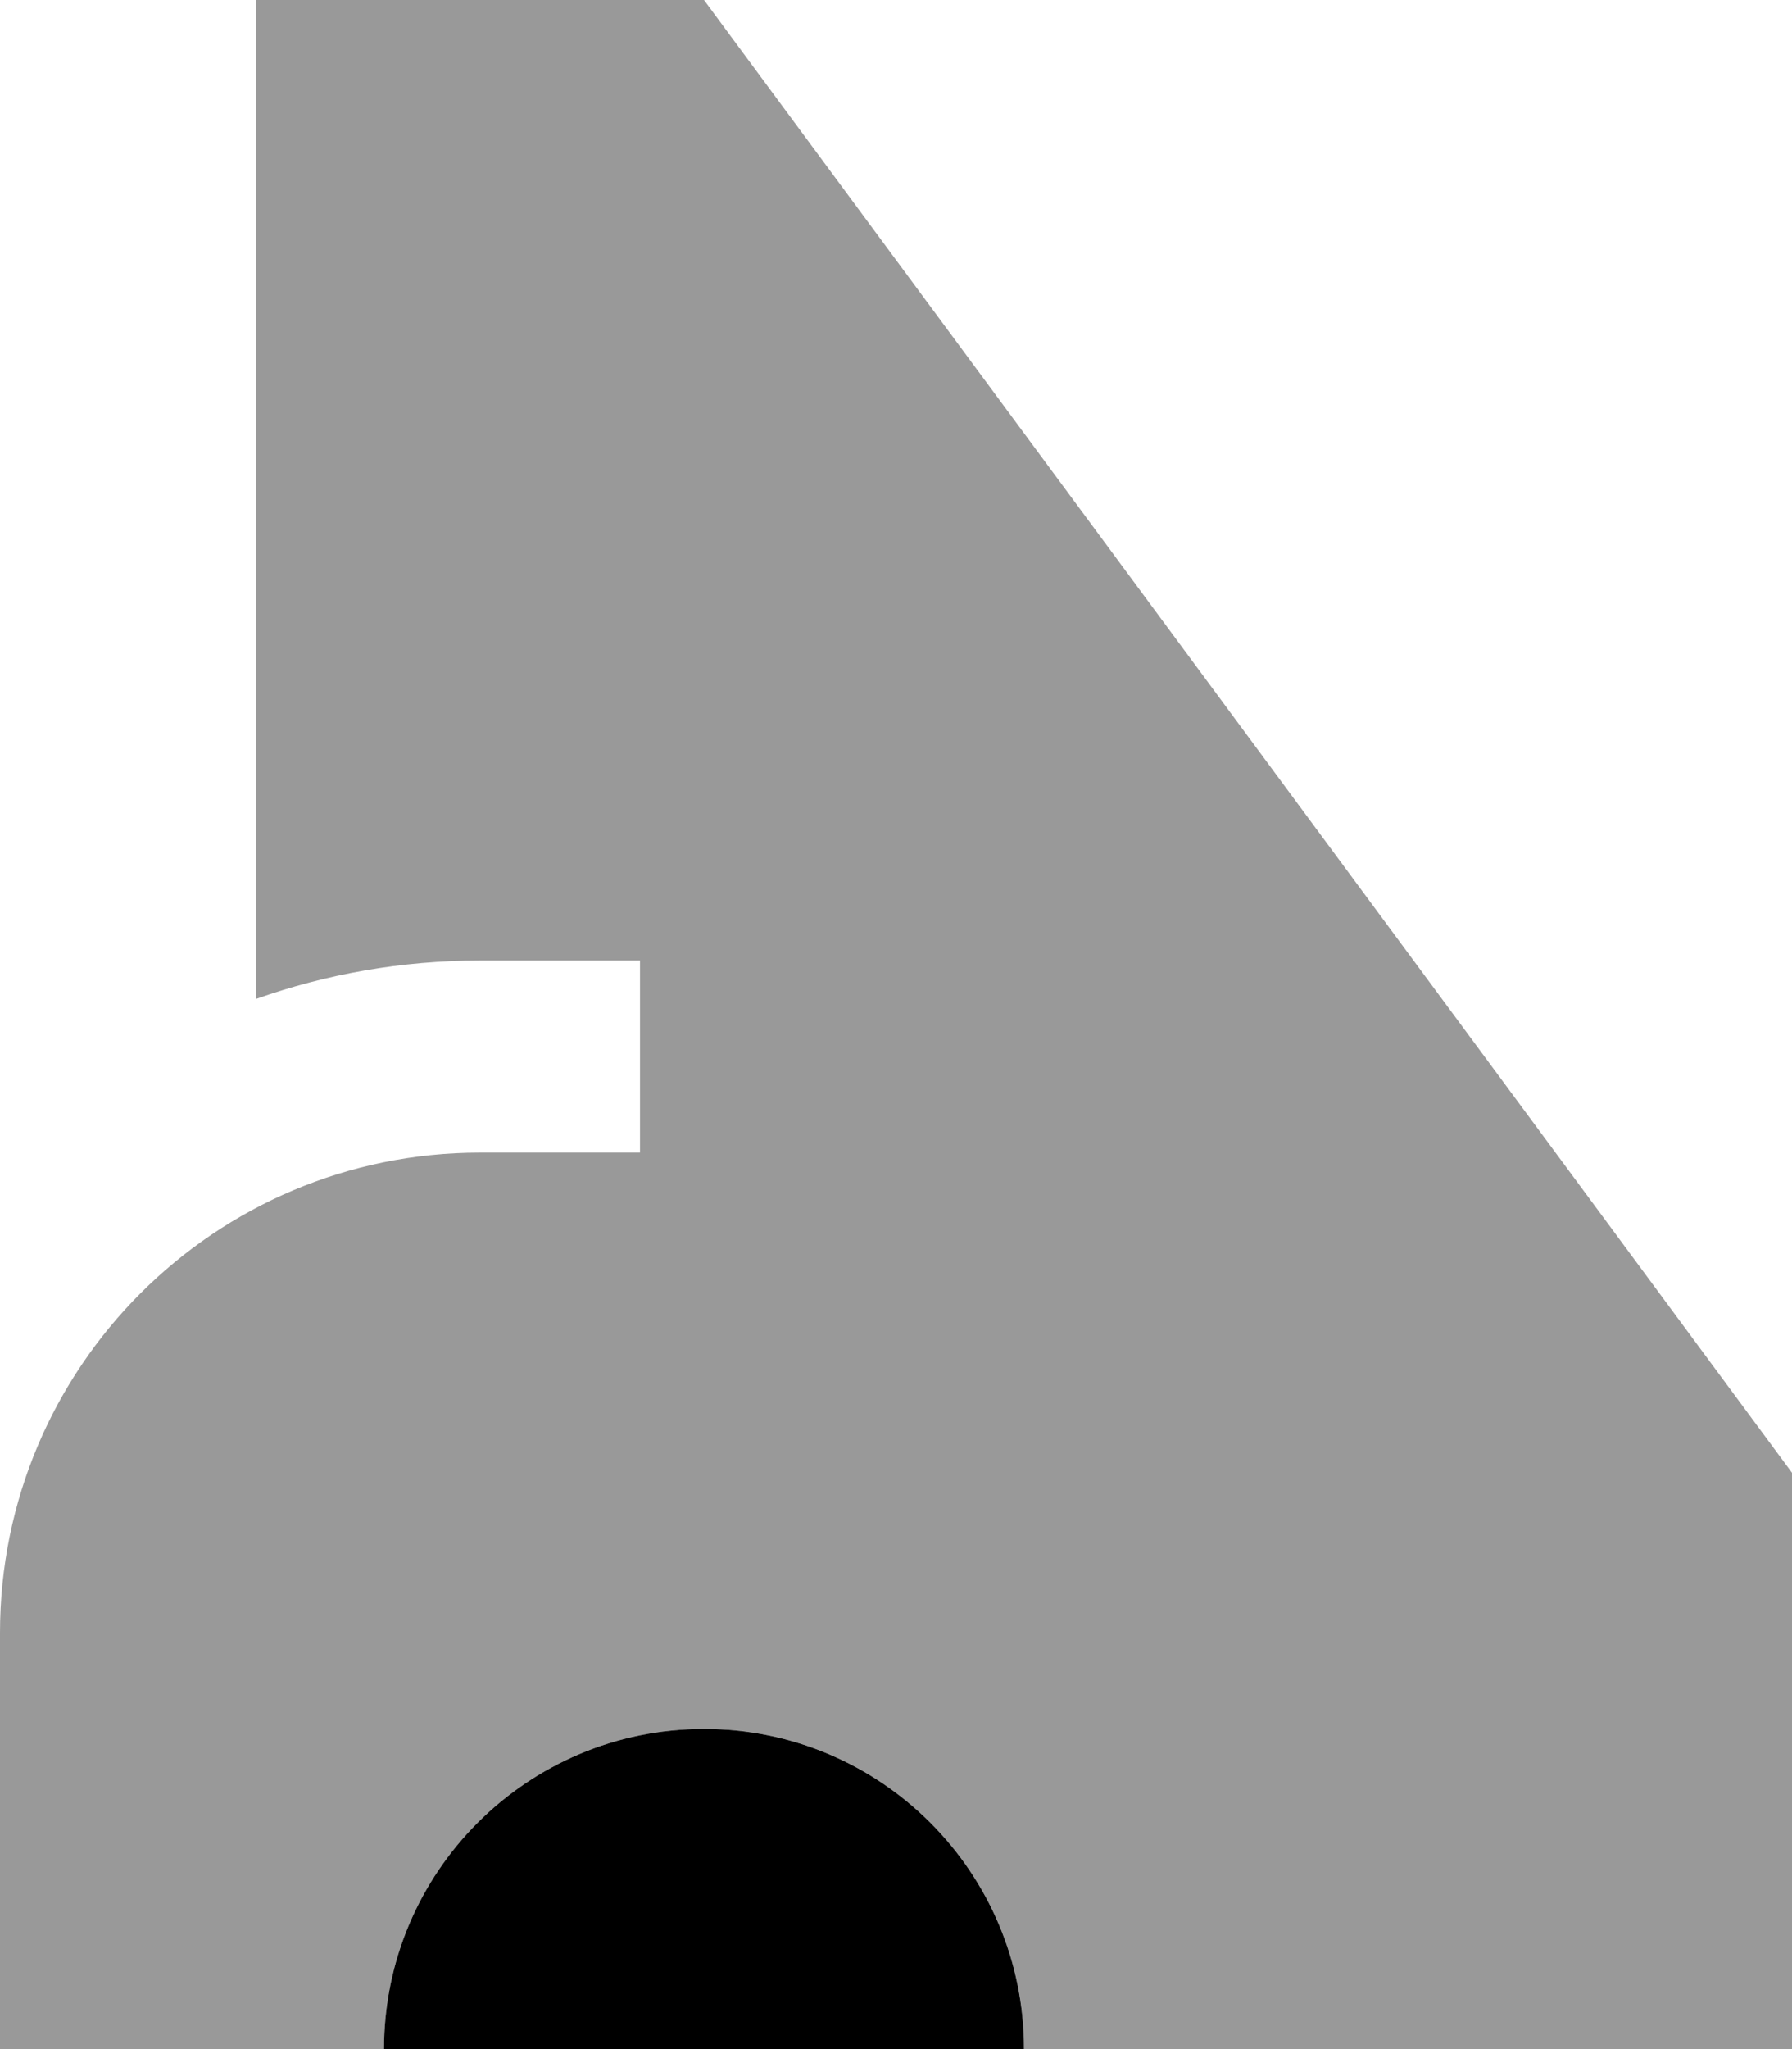
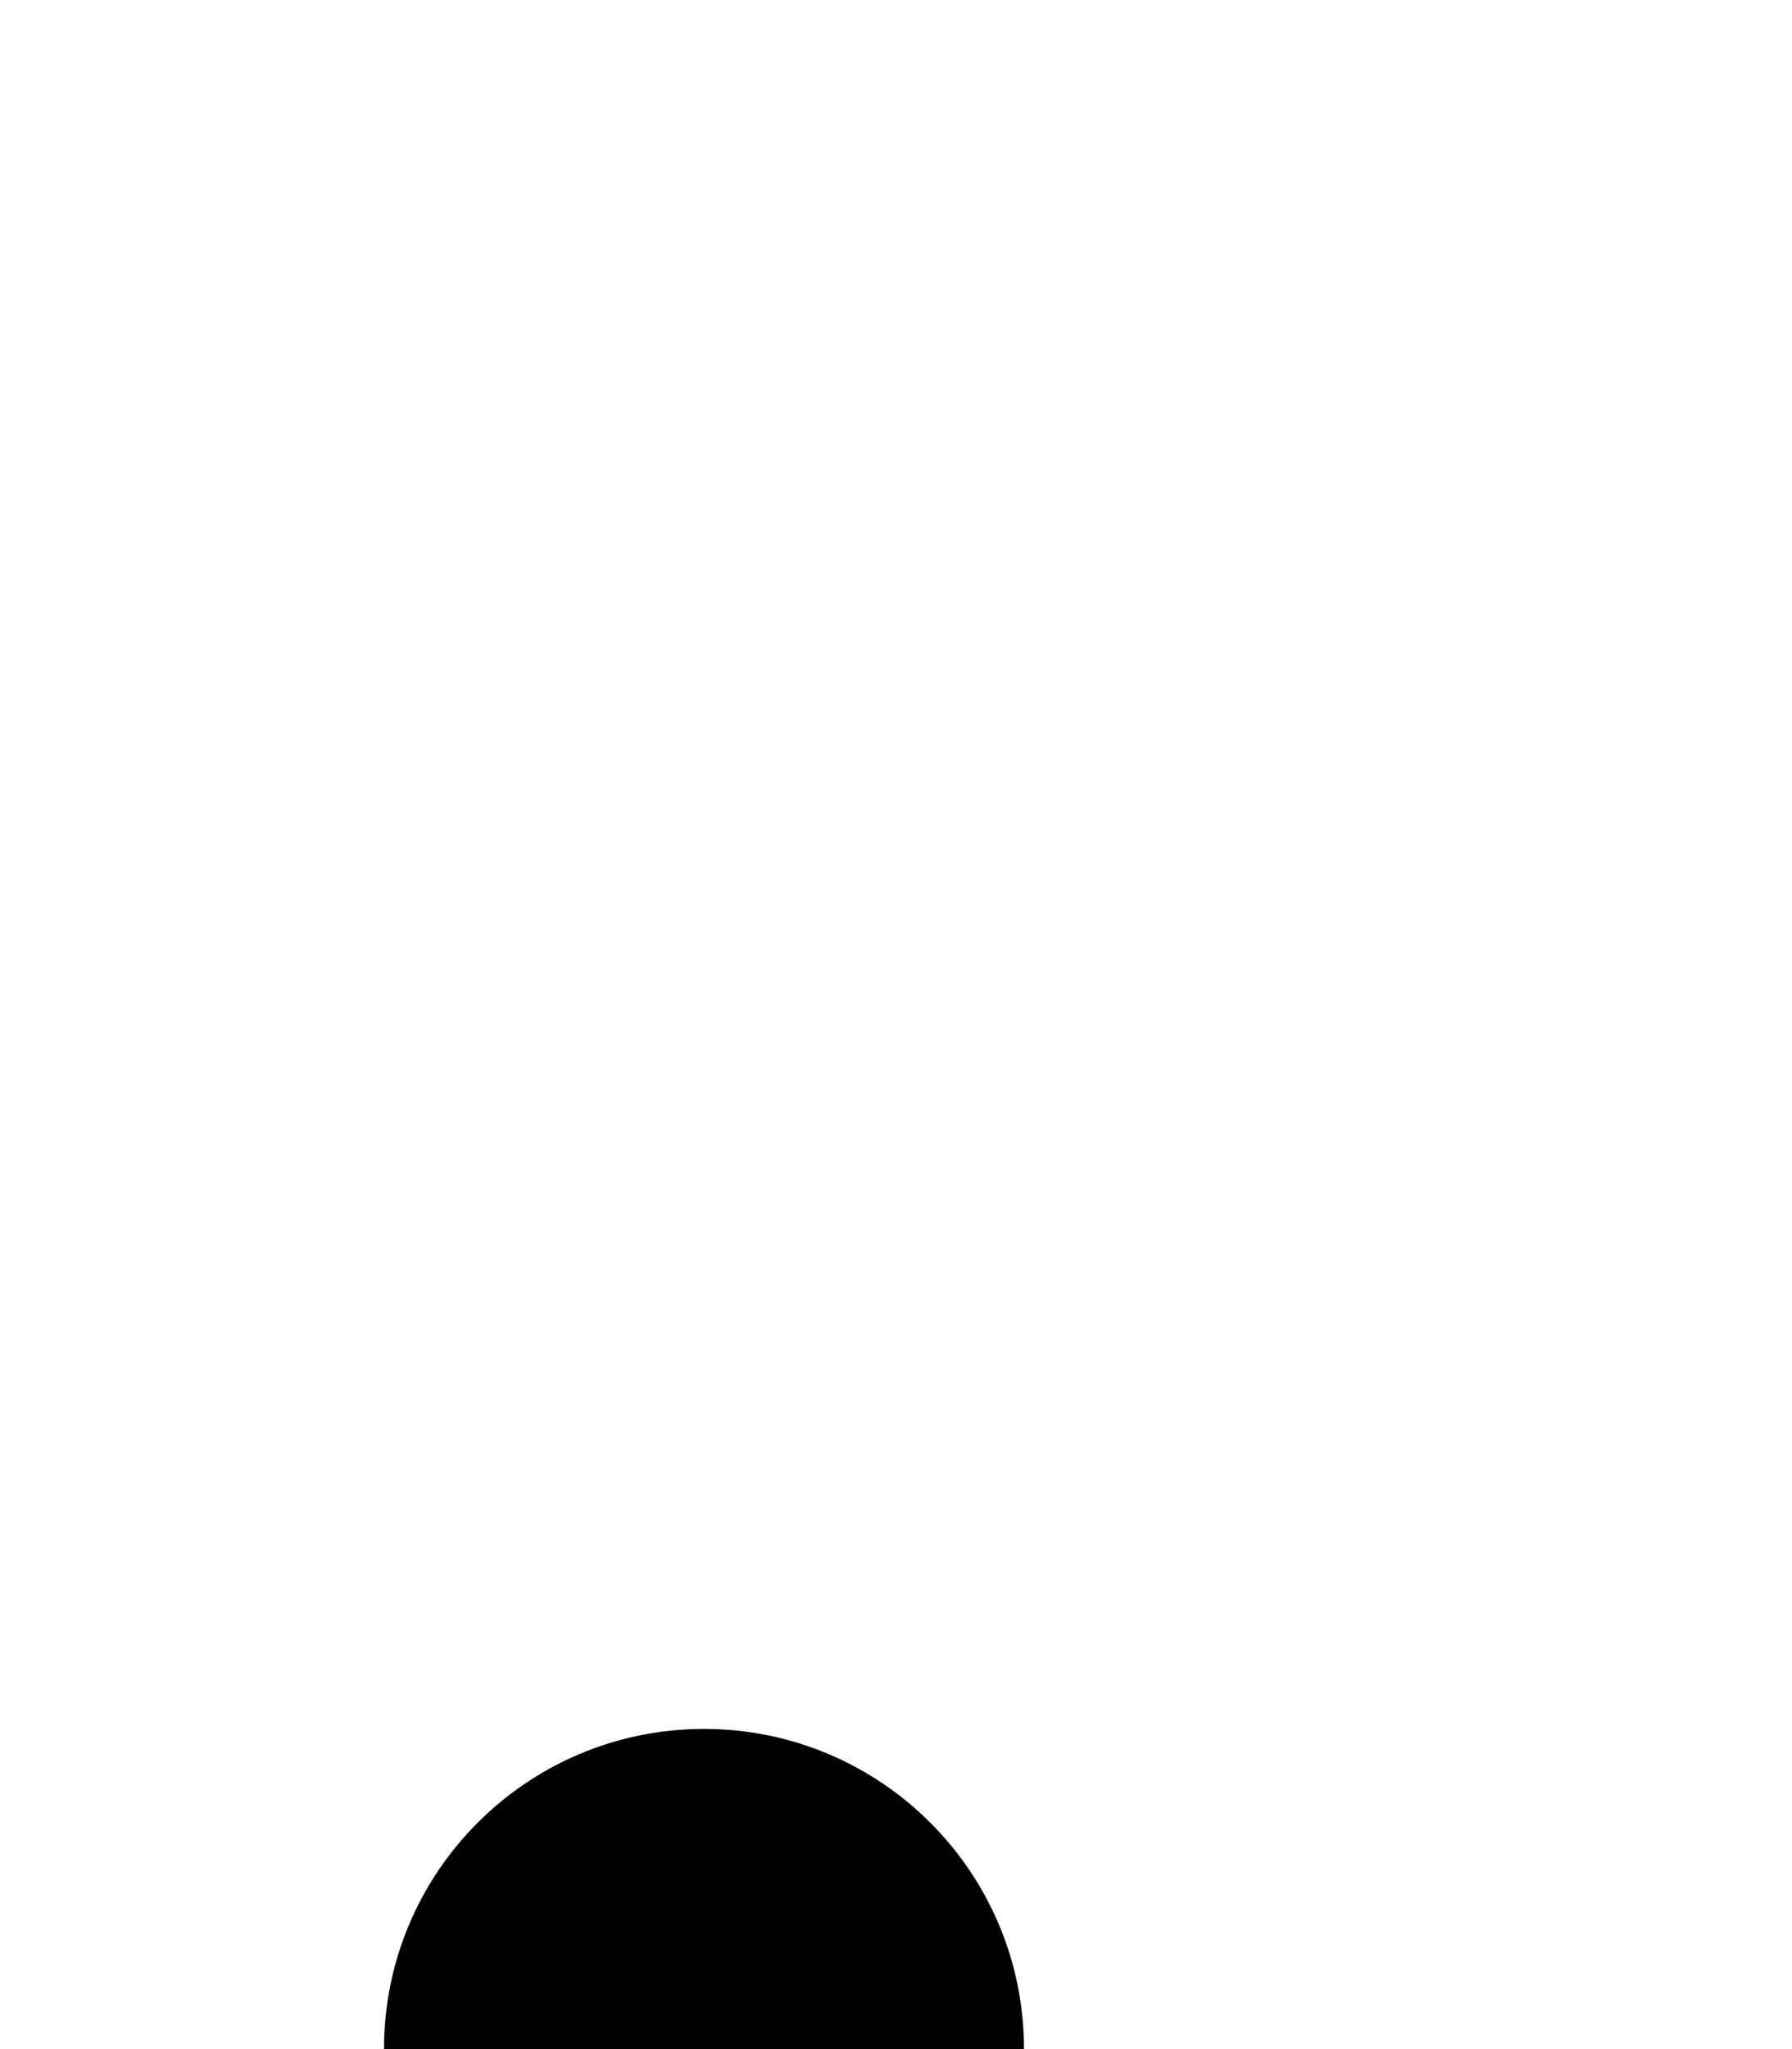
<svg xmlns="http://www.w3.org/2000/svg" viewBox="0 0 448 512">
-   <path style="fill:currentColor;opacity:.4" d="M0 408l0 104 96 0c0-44.2 35.8-80 80-80s80 35.8 80 80l192 0 0-144-272-368-112 0 0 249.6c17.5-6.2 36.4-9.6 56-9.6l40 0 0 48-40 0C53.7 288 0 341.7 0 408z" />
  <path style="fill:currentColor;opacity:1" d="M256 512c0-44.2-35.8-80-80-80s-80 35.8-80 80l160 0z" />
</svg>